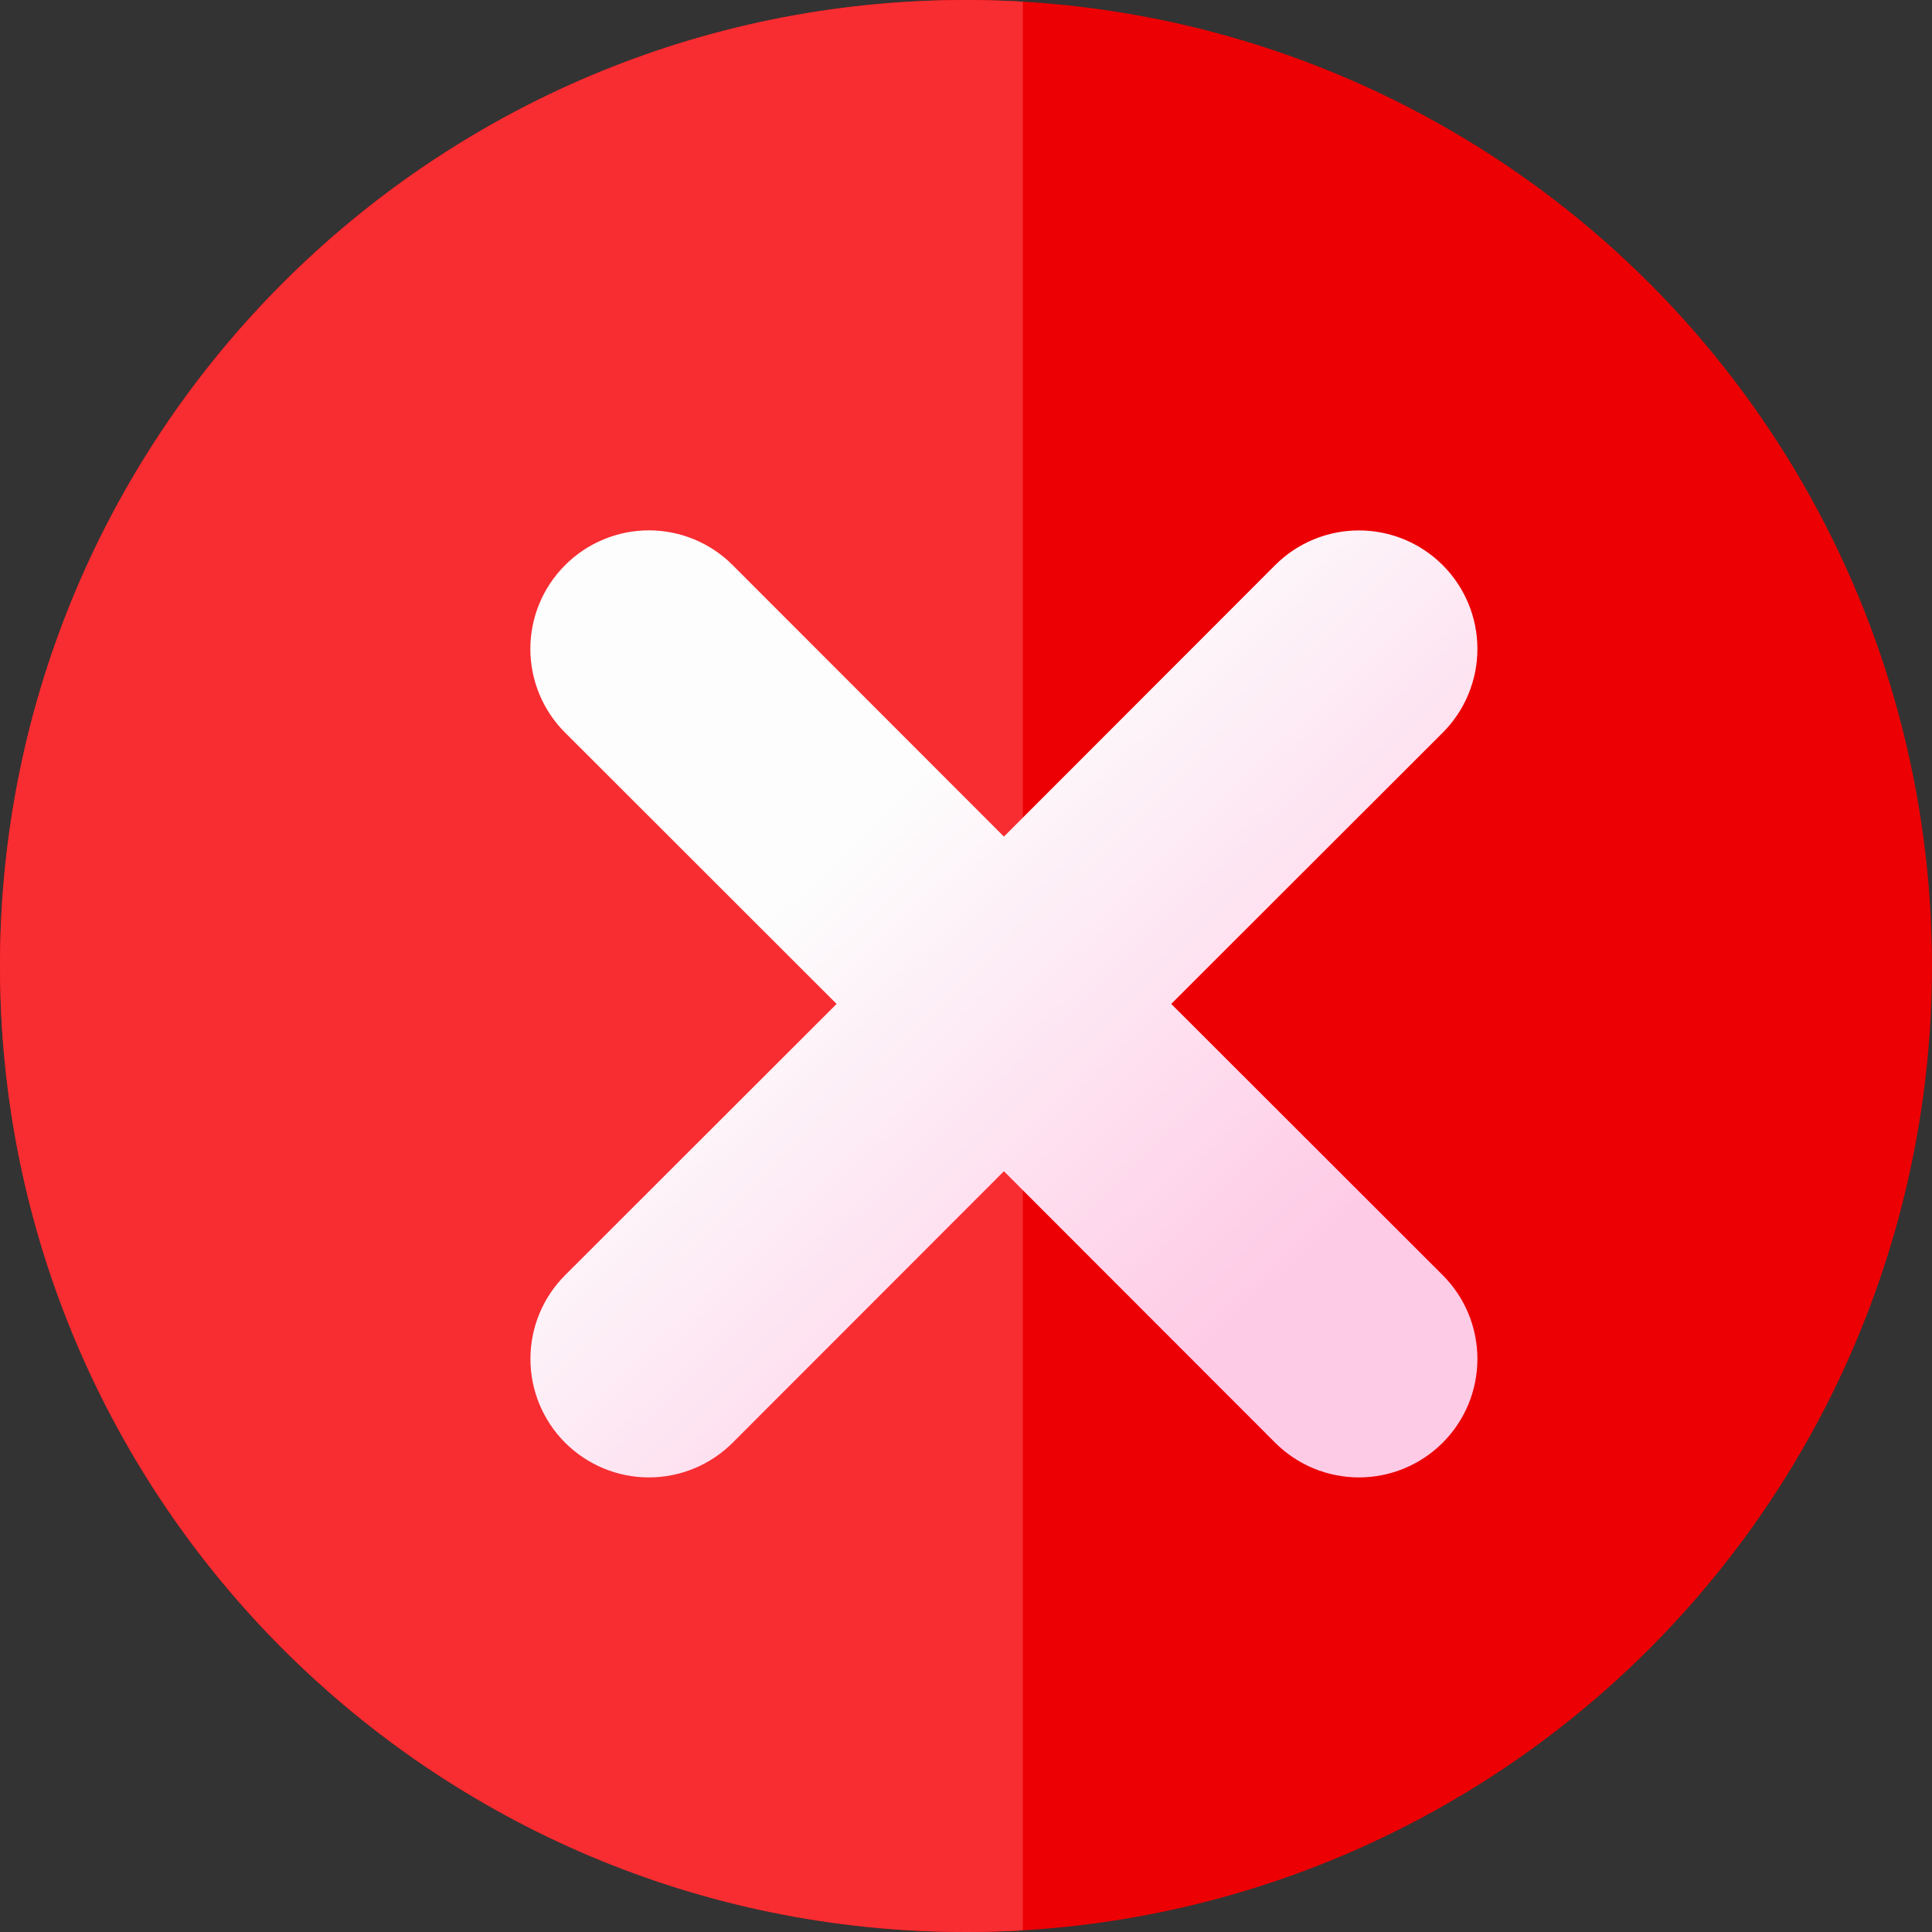
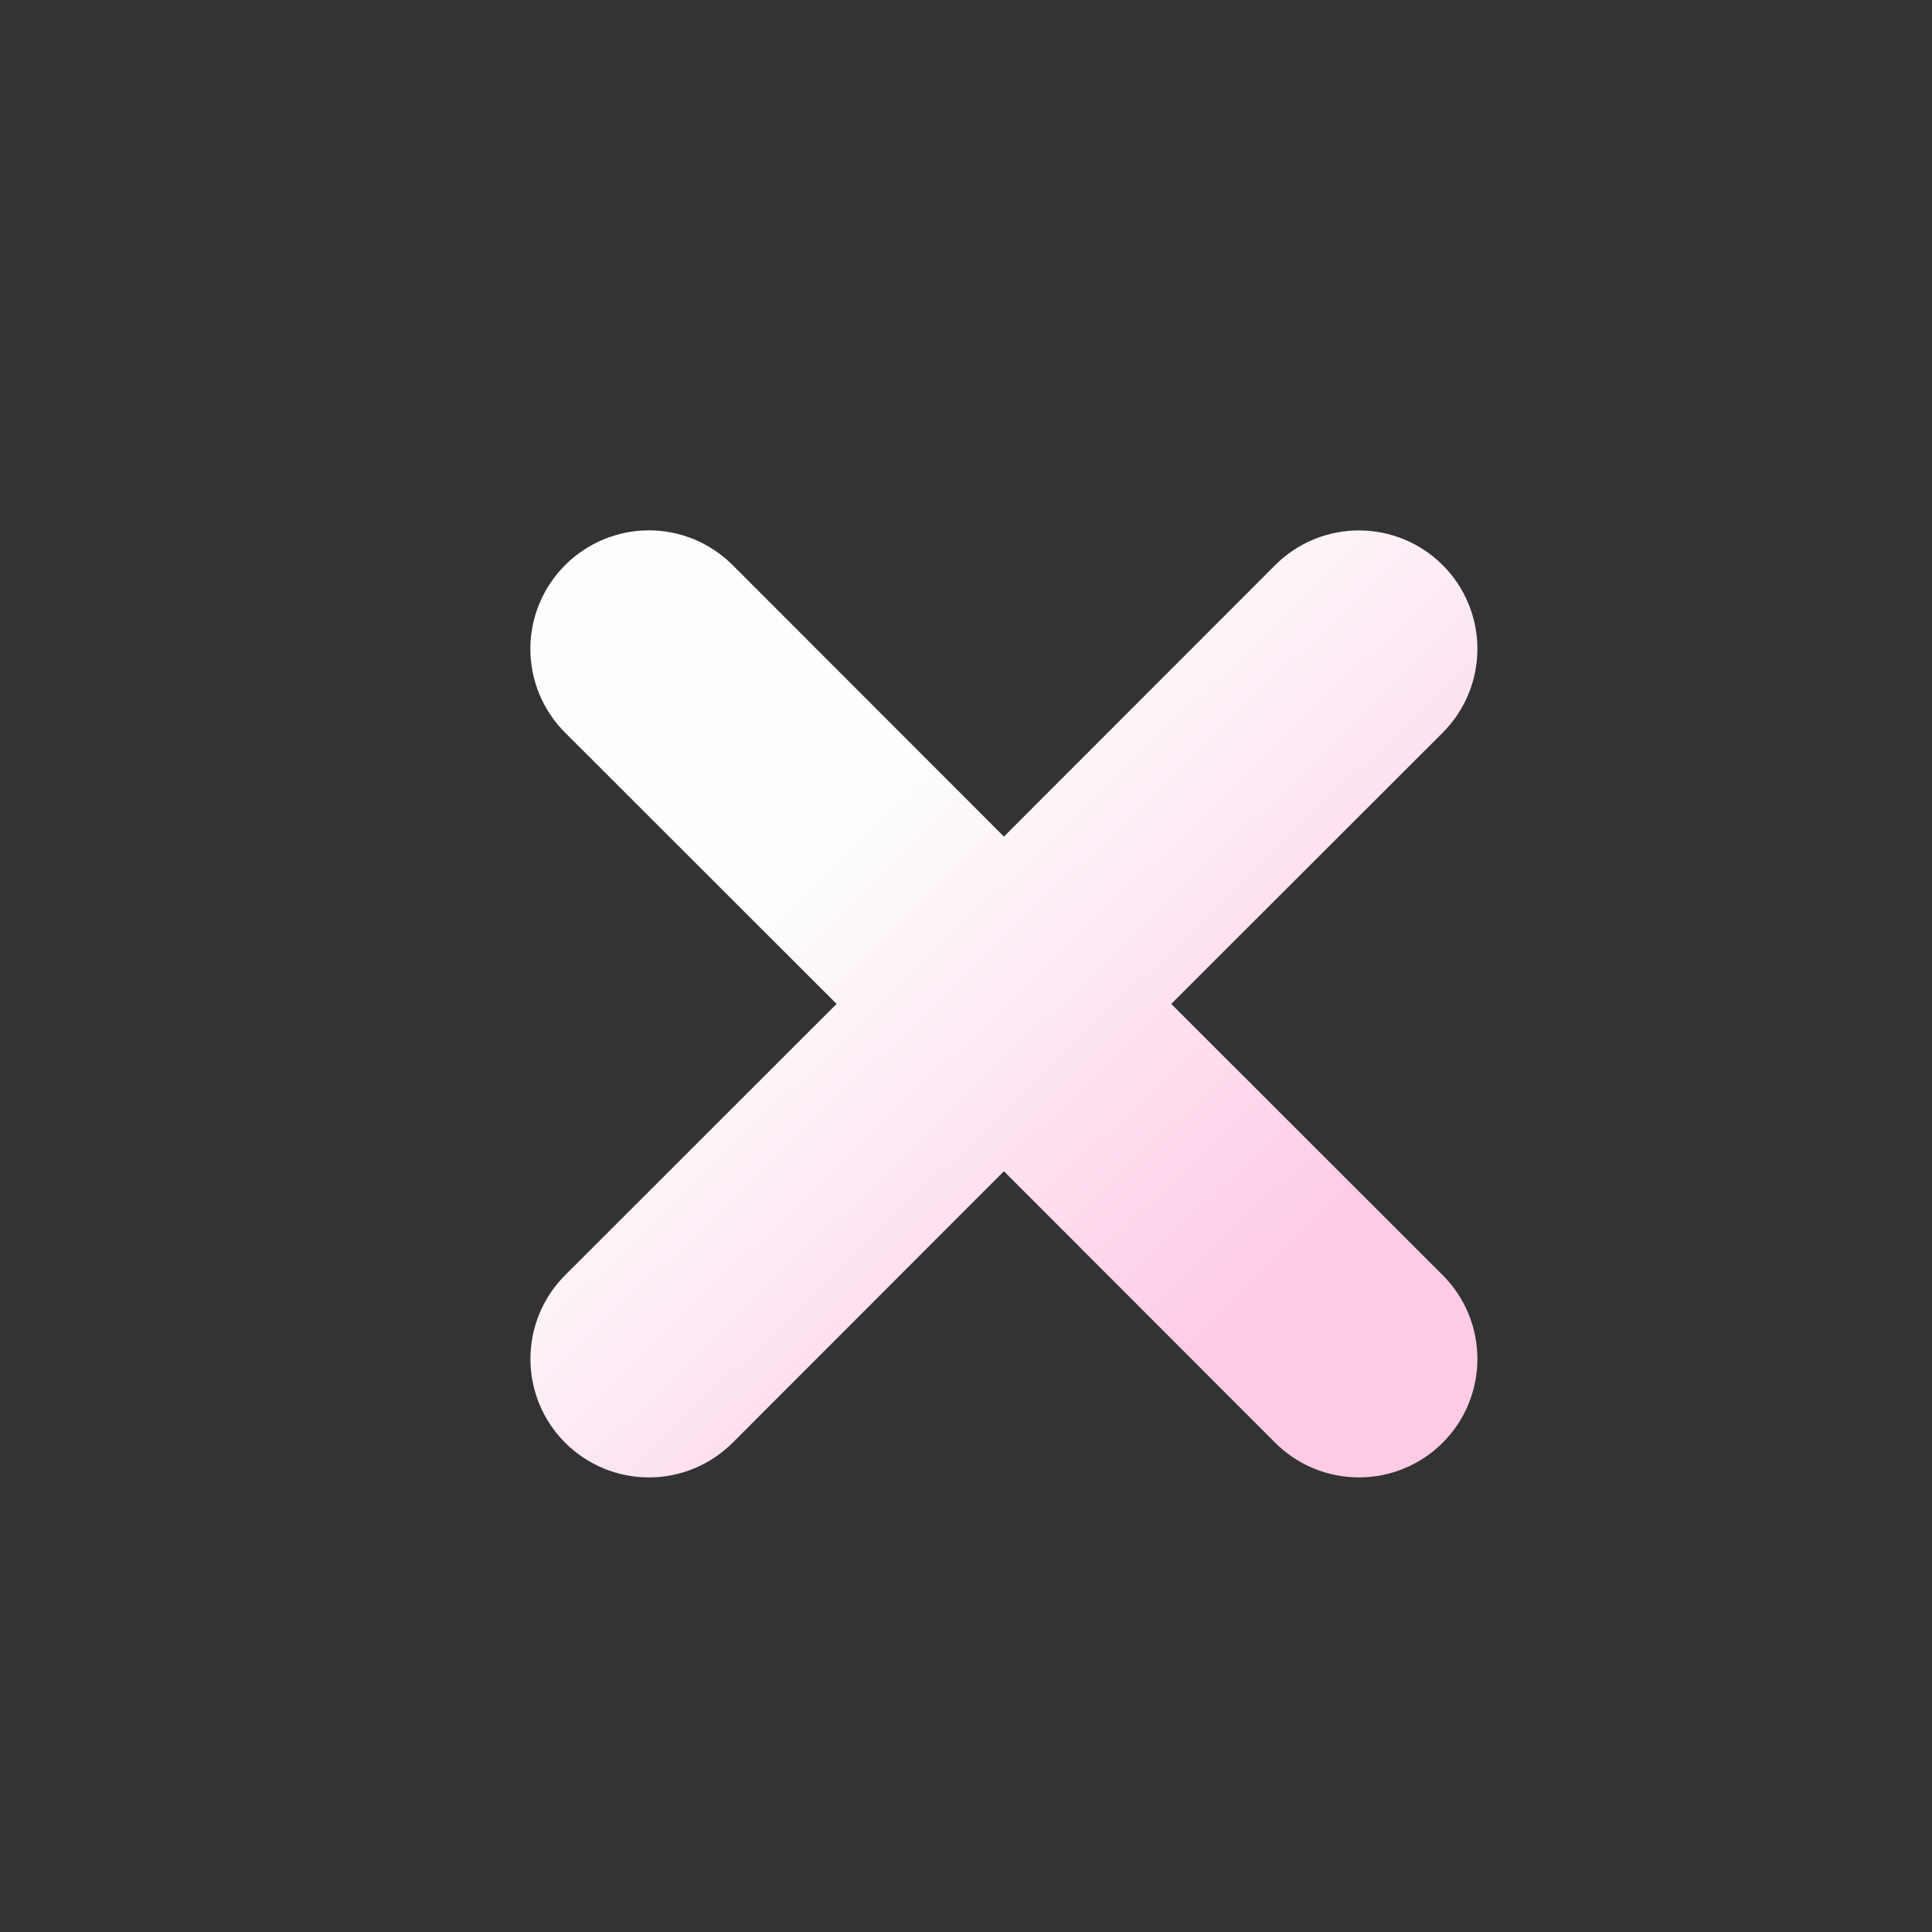
<svg xmlns="http://www.w3.org/2000/svg" width="51" height="51" viewBox="0 0 51 51" fill="none">
  <rect x="0" y="0" width="51" height="51" fill="#333333" stroke="none" />
-   <circle cx="25.5" cy="25.5" r="25.5" fill="#EC0004" />
  <g clip-path="url(#clip0_909_9309)">
-     <path d="M51 25.5C51 39.583 39.583 51 25.5 51C11.417 51 0 39.583 0 25.5C0 11.417 11.417 0 25.5 0C39.583 0 51 11.417 51 25.5Z" fill="#F72D31" />
-   </g>
+     </g>
  <path fill-rule="evenodd" clip-rule="evenodd" d="M14.918 14.918C15.208 14.627 15.553 14.396 15.932 14.239C16.312 14.081 16.718 14 17.129 14C17.54 14 17.947 14.081 18.327 14.239C18.706 14.396 19.051 14.627 19.341 14.918L26.501 22.084L33.661 14.918C34.247 14.331 35.043 14.002 35.872 14.002C36.702 14.002 37.497 14.331 38.084 14.918C38.67 15.504 39 16.3 39 17.129C39 17.959 38.67 18.755 38.084 19.341L30.918 26.501L38.084 33.661C38.374 33.951 38.605 34.296 38.762 34.675C38.919 35.055 39 35.462 39 35.872C39 36.283 38.919 36.69 38.762 37.069C38.605 37.449 38.374 37.794 38.084 38.084C37.794 38.374 37.449 38.605 37.069 38.762C36.69 38.919 36.283 39 35.872 39C35.462 39 35.055 38.919 34.675 38.762C34.296 38.605 33.951 38.374 33.661 38.084L26.501 30.918L19.341 38.084C18.755 38.67 17.959 39 17.129 39C16.3 39 15.504 38.67 14.918 38.084C14.331 37.497 14.002 36.702 14.002 35.872C14.002 35.043 14.331 34.247 14.918 33.661L22.084 26.501L14.918 19.341C14.627 19.051 14.396 18.706 14.239 18.327C14.081 17.947 14 17.54 14 17.129C14 16.718 14.081 16.312 14.239 15.932C14.396 15.553 14.627 15.208 14.918 14.918Z" fill="url(#paint0_linear_909_9309)" />
  <defs>
    <linearGradient id="paint0_linear_909_9309" x1="16.986" y1="27.451" x2="28.194" y2="39.108" gradientUnits="userSpaceOnUse">
      <stop stop-color="#FDFDFD" />
      <stop offset="1" stop-color="#FECBE6" />
    </linearGradient>
    <clipPath id="clip0_909_9309">
-       <rect width="27" height="51" fill="white" />
-     </clipPath>
+       </clipPath>
  </defs>
</svg>